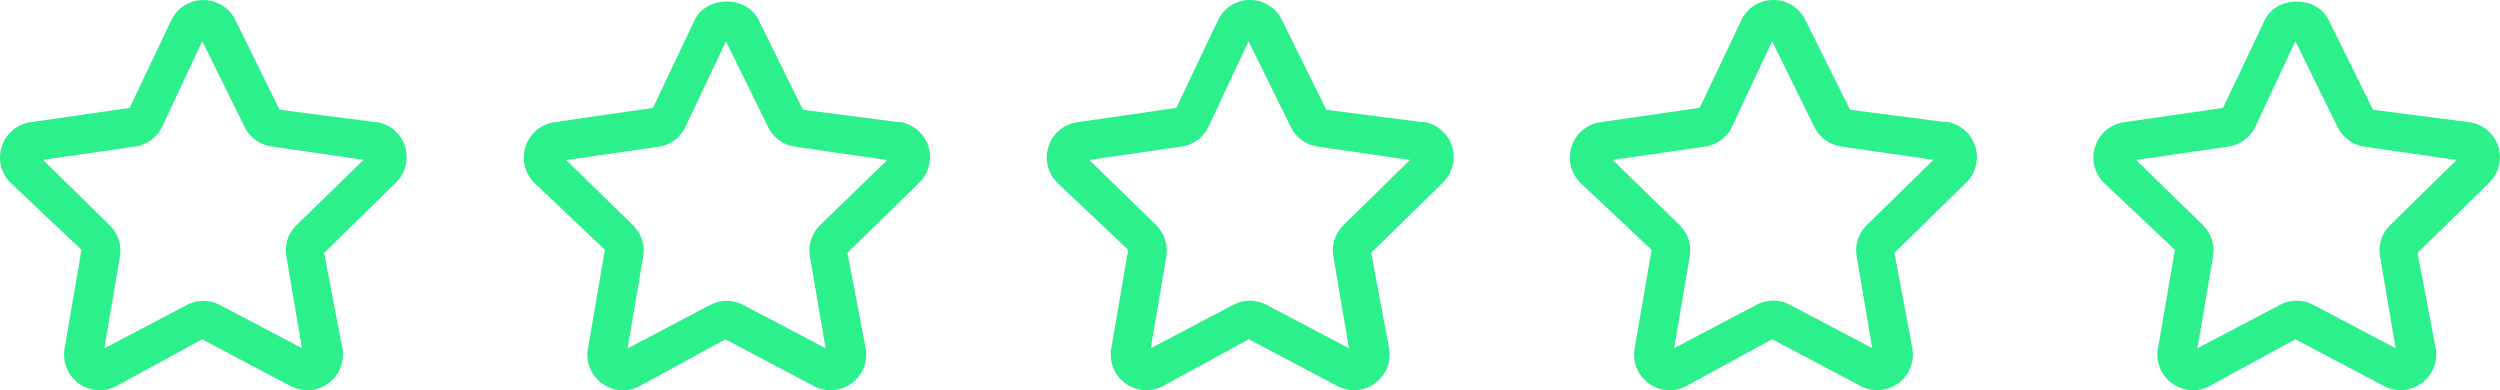
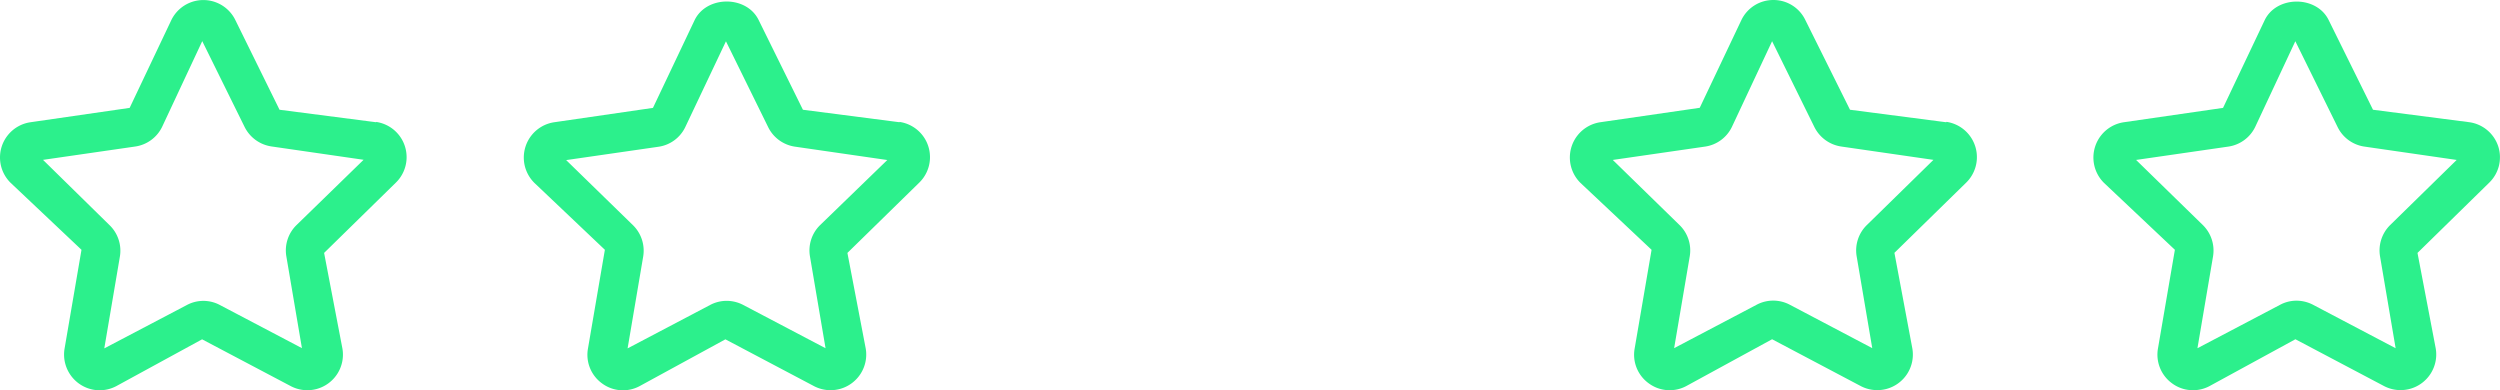
<svg xmlns="http://www.w3.org/2000/svg" viewBox="0 0 320.27 50">
  <defs>
    <style>.cls-1{fill:#2cf08c;}</style>
  </defs>
  <title>ratings-0</title>
  <g id="Calque_2" data-name="Calque 2">
    <g id="Calque_1-2" data-name="Calque 1">
      <path class="cls-1" d="M48.19,15.66l-12.38-1.6L30.14,2.55a4.56,4.56,0,0,0-8.18,0L16.61,13.82,3.9,15.66a4.56,4.56,0,0,0-2.52,7.78L10.44,32,8.27,44.67A4.58,4.58,0,0,0,12.76,50a4.63,4.63,0,0,0,2.13-.53l11-6,11.37,6a4.56,4.56,0,0,0,6.61-4.8L41.52,32.4l9.19-9a4.56,4.56,0,0,0-2.52-7.78ZM38,28.82a4.54,4.54,0,0,0-1.32,4l2,11.78L28.18,39.08a4.49,4.49,0,0,0-4.25,0L13.36,44.63l2-11.77a4.55,4.55,0,0,0-1.31-4L5.51,20.48l11.82-1.71a4.55,4.55,0,0,0,3.43-2.5l5.15-11,5.43,11a4.59,4.59,0,0,0,3.43,2.49l11.81,1.71Z" />
      <path class="cls-1" d="M115.24,15.66l-12.38-1.6L97.18,2.55h0C95.63-.59,90.56-.59,89,2.55L83.65,13.82,71,15.66a4.57,4.57,0,0,0-2.53,7.78L77.49,32,75.32,44.67a4.52,4.52,0,0,0,1.81,4.45,4.51,4.51,0,0,0,4.8.35l11-6,11.36,6a4.57,4.57,0,0,0,6.62-4.8L108.56,32.4l9.2-9a4.56,4.56,0,0,0-2.52-7.78ZM105.07,28.83a4.54,4.54,0,0,0-1.31,4l2,11.78L95.22,39.07a4.6,4.6,0,0,0-2.13-.53,4.53,4.53,0,0,0-2.12.53L80.4,44.63l2-11.78a4.57,4.57,0,0,0-1.31-4l-8.56-8.34,11.83-1.71a4.51,4.51,0,0,0,3.42-2.5L93,5.29l5.41,11a4.56,4.56,0,0,0,3.44,2.5l11.82,1.71Z" />
-       <path class="cls-1" d="M182.28,15.66l-12.37-1.6L164.22,2.55h0A4.52,4.52,0,0,0,160.14,0h0a4.51,4.51,0,0,0-4.08,2.54L150.7,13.82,138,15.66a4.56,4.56,0,0,0-2.52,7.78L144.53,32l-2.17,12.66a4.56,4.56,0,0,0,6.62,4.8l11-6,11.37,6a4.59,4.59,0,0,0,2.12.53,4.58,4.58,0,0,0,4.49-5.33l-2.3-12.27,9.19-9a4.56,4.56,0,0,0-2.52-7.78ZM172.12,28.83a4.54,4.54,0,0,0-1.31,4l2,11.78-10.57-5.56a4.54,4.54,0,0,0-4.24,0l-10.58,5.56,2-11.78a4.6,4.6,0,0,0-1.32-4l-8.55-8.34,11.81-1.71a4.58,4.58,0,0,0,3.44-2.5l5.15-11,5.42,11a4.55,4.55,0,0,0,3.43,2.5l11.82,1.71Z" />
      <path class="cls-1" d="M249.32,15.66,237,14.06,231.27,2.55A4.52,4.52,0,0,0,227.19,0h0a4.53,4.53,0,0,0-4.09,2.54l-5.35,11.27L205,15.66a4.57,4.57,0,0,0-2.52,7.78L211.58,32l-2.17,12.66a4.51,4.51,0,0,0,1.81,4.45,4.51,4.51,0,0,0,4.8.35l11-6,11.36,6a4.56,4.56,0,0,0,6.61-4.8l-2.3-12.27,9.2-9a4.57,4.57,0,0,0-2.53-7.78ZM239.17,28.82a4.54,4.54,0,0,0-1.32,4l2,11.78-10.56-5.56a4.53,4.53,0,0,0-4.25,0l-10.57,5.56,2-11.77a4.53,4.53,0,0,0-1.31-4l-8.55-8.34,11.82-1.71a4.53,4.53,0,0,0,3.43-2.5l5.16-11,5.42,11a4.59,4.59,0,0,0,3.43,2.49l11.82,1.71Z" />
      <path class="cls-1" d="M320.05,18.77a4.56,4.56,0,0,0-3.68-3.11L304,14.06,298.31,2.55h0c-1.55-3.13-6.62-3.13-8.17,0l-5.35,11.27-12.71,1.84a4.57,4.57,0,0,0-2.53,7.78L278.62,32l-2.17,12.66a4.54,4.54,0,0,0,1.81,4.45,4.51,4.51,0,0,0,4.8.35l11-6,11.36,6a4.57,4.57,0,0,0,6.62-4.8L309.7,32.4l9.19-9A4.53,4.53,0,0,0,320.05,18.77ZM306.2,28.83a4.57,4.57,0,0,0-1.3,4l2,11.78-10.57-5.56a4.6,4.6,0,0,0-2.13-.53,4.46,4.46,0,0,0-2.11.53l-10.58,5.56,2-11.78a4.57,4.57,0,0,0-1.31-4l-8.55-8.34,11.82-1.71a4.55,4.55,0,0,0,3.43-2.5l5.15-11,5.42,11a4.55,4.55,0,0,0,3.43,2.5l11.82,1.71Z" />
    </g>
  </g>
</svg>